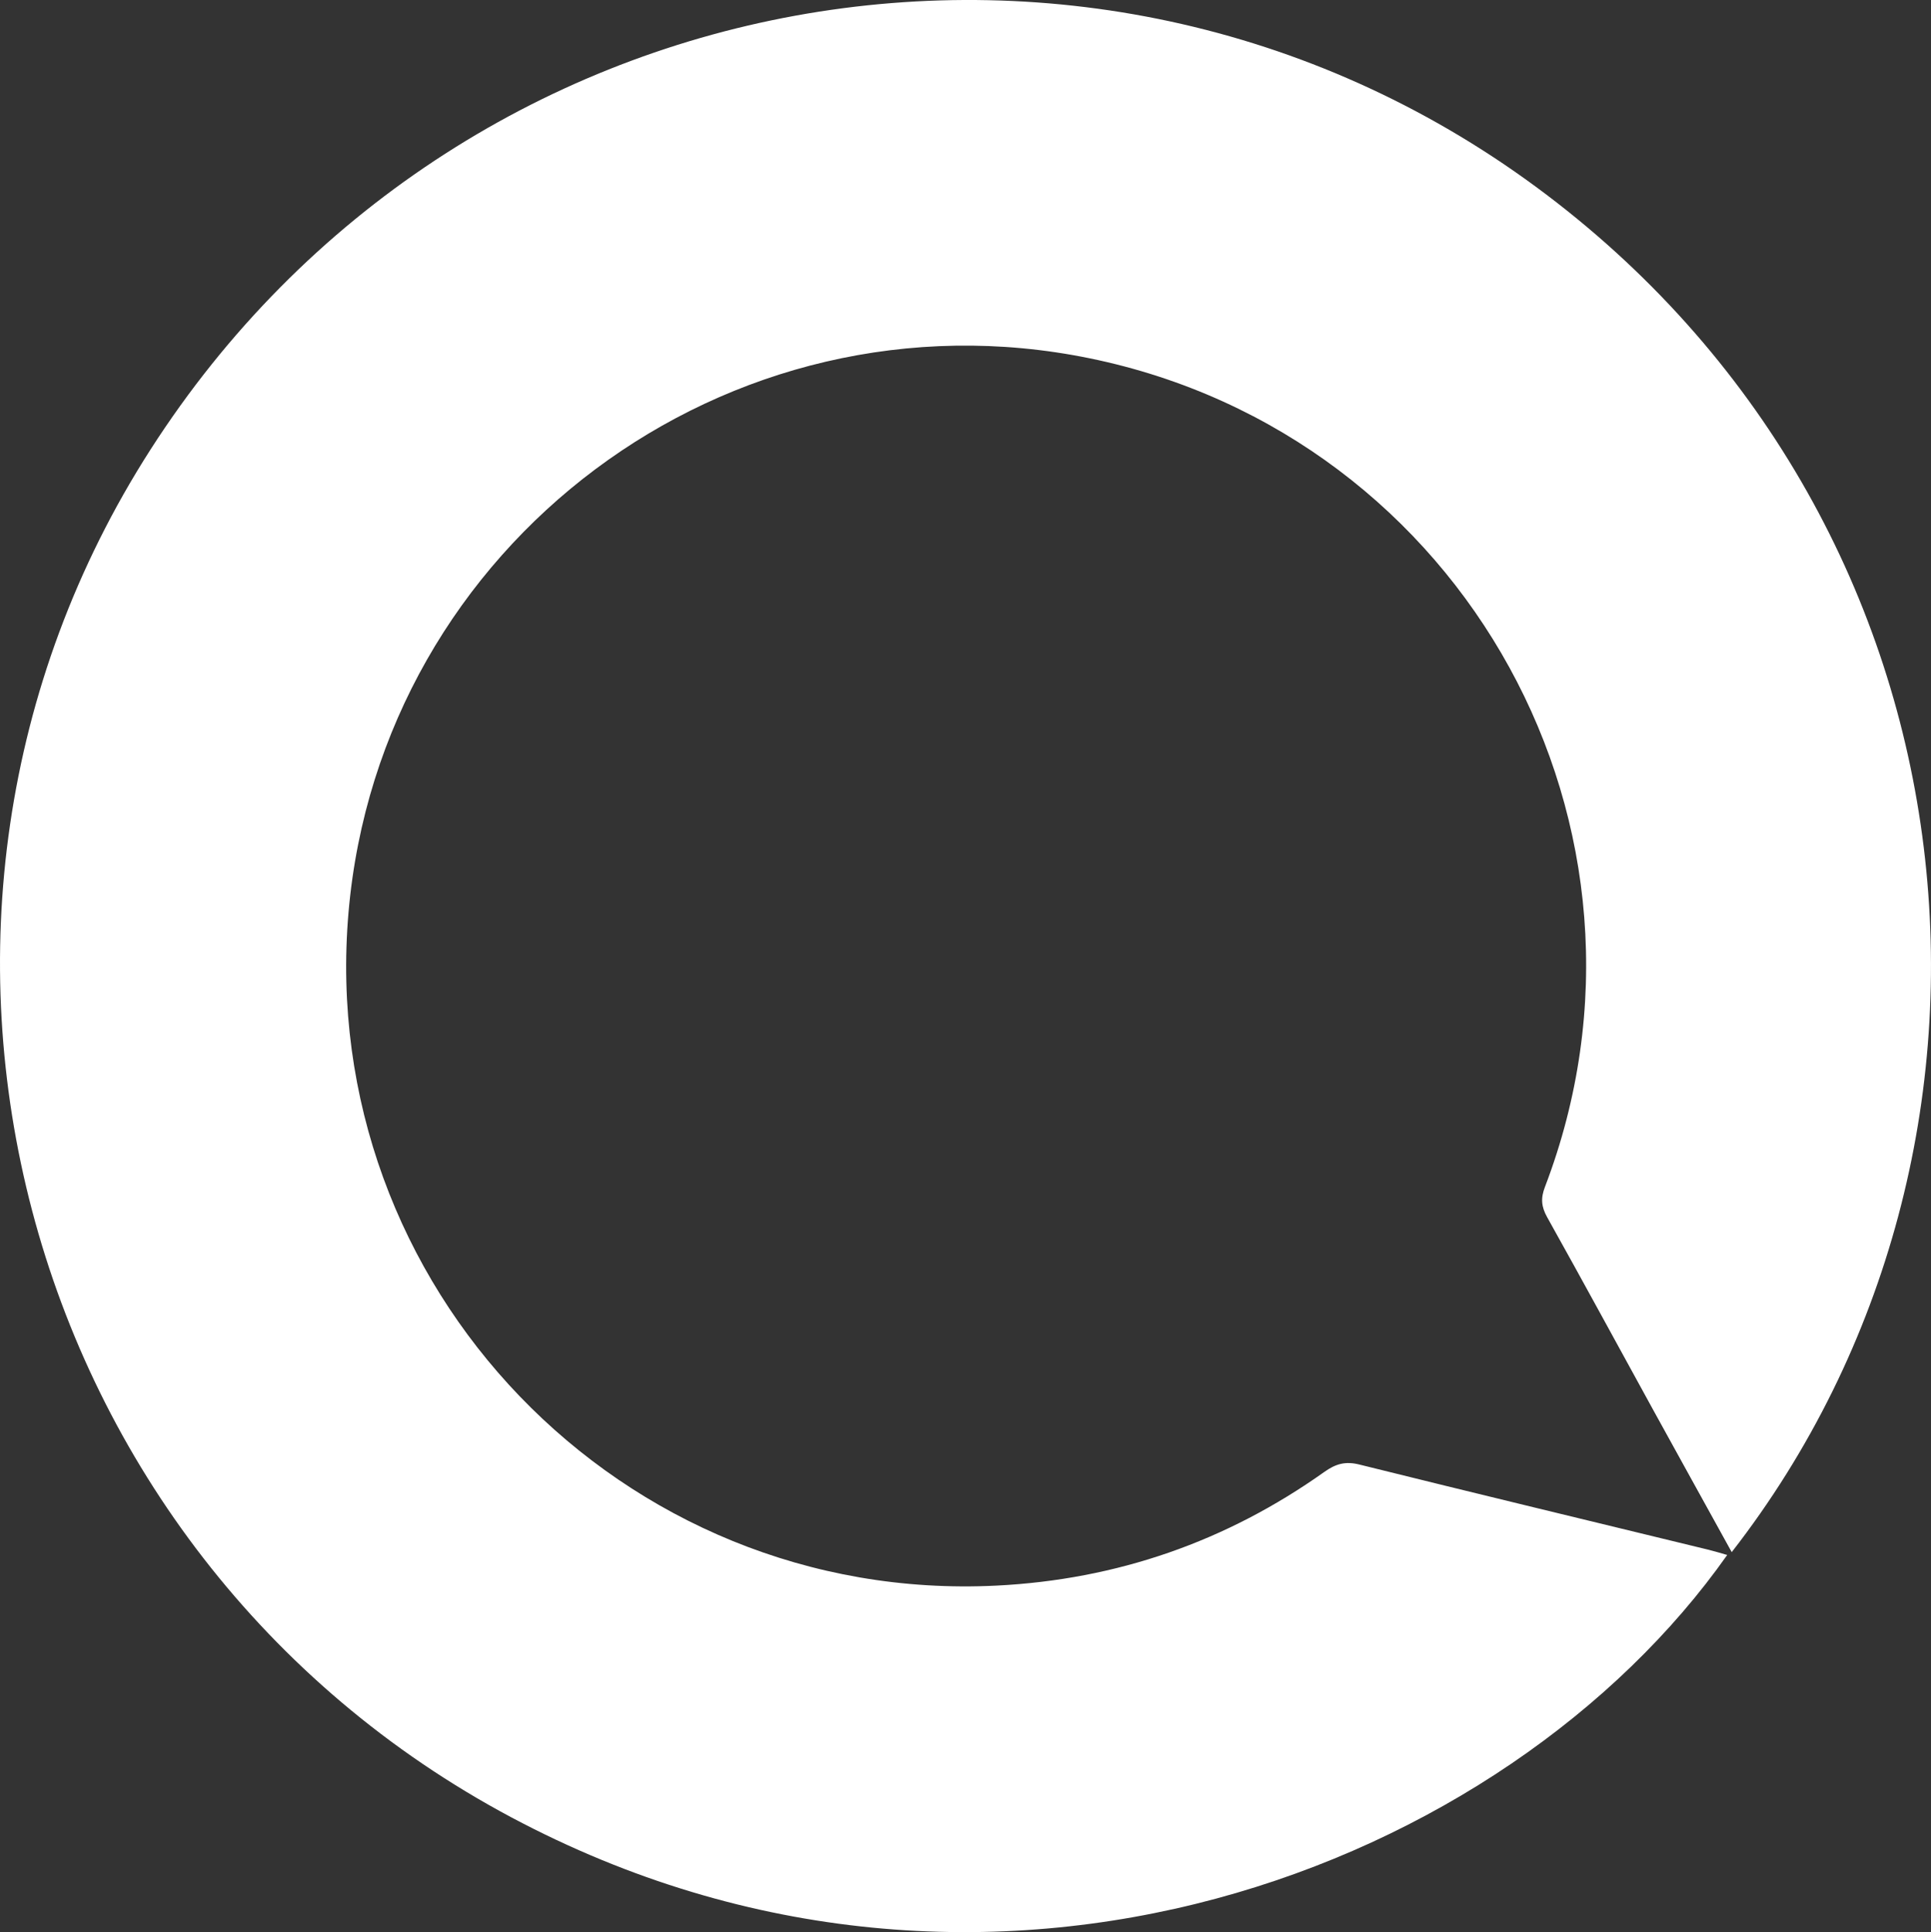
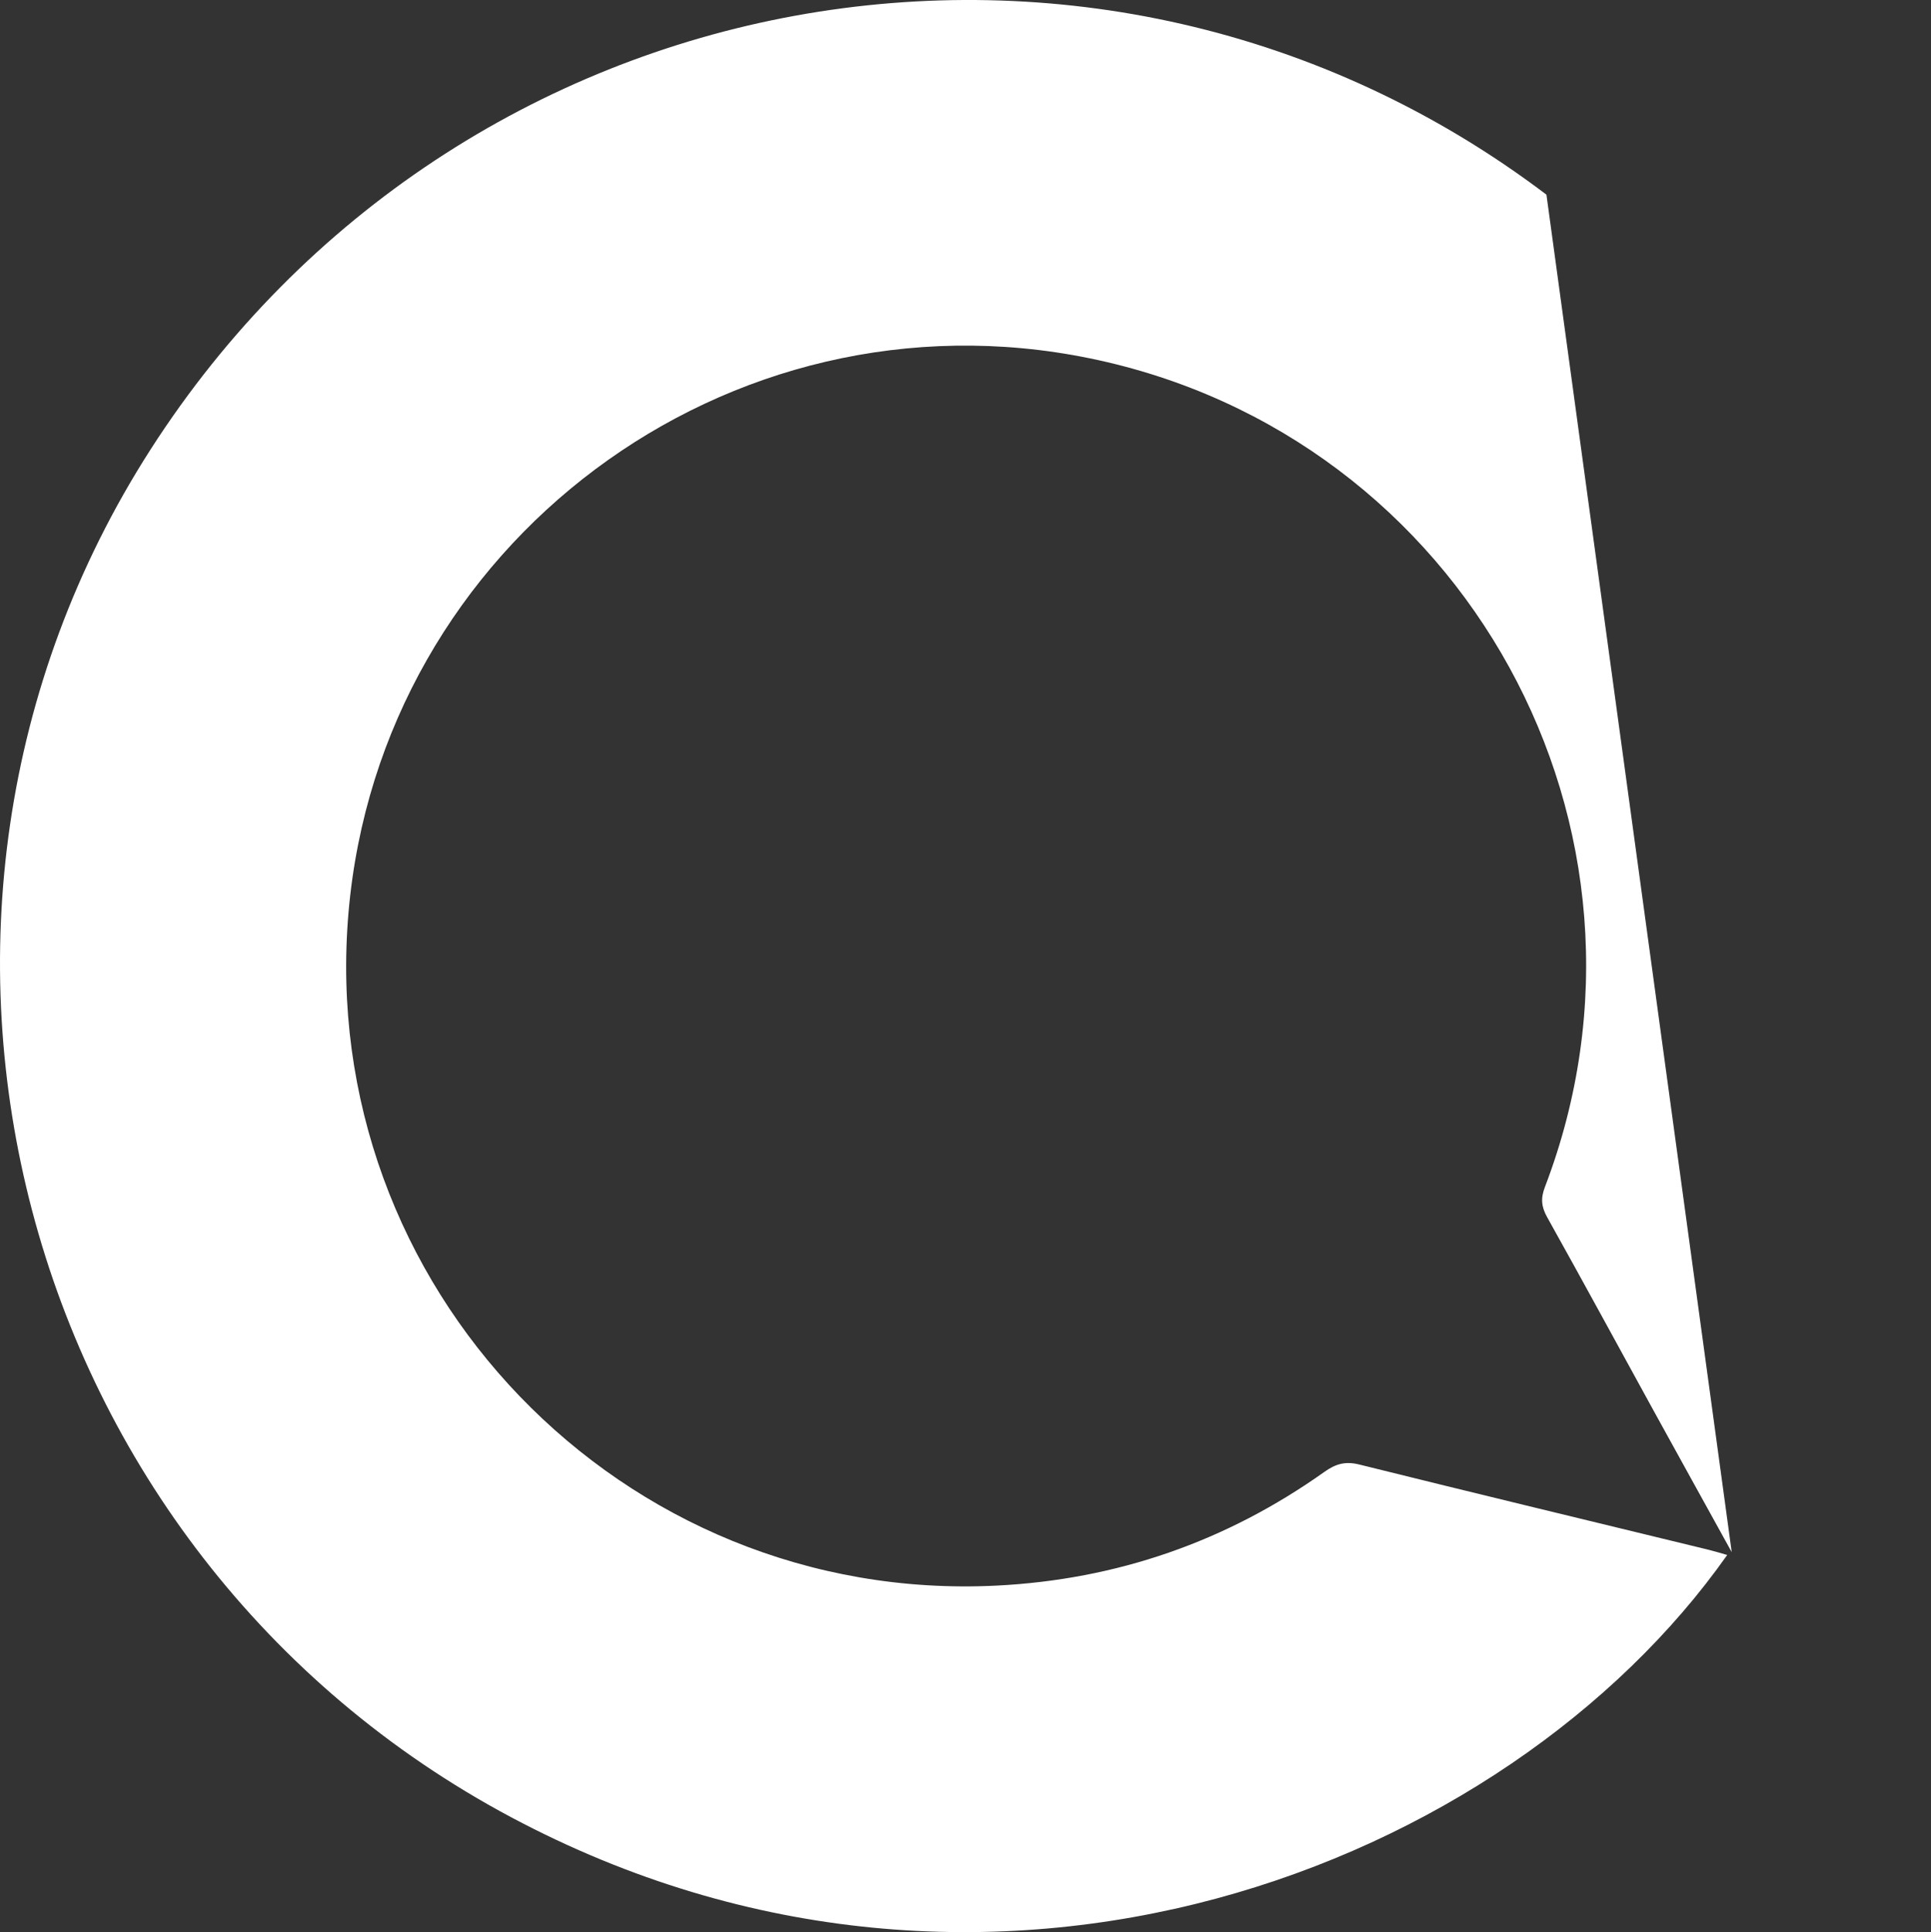
<svg xmlns="http://www.w3.org/2000/svg" id="Capa_2" viewBox="0 0 503.69 503.9">
  <rect x="0" y="0" width="503.69" height="503.9" fill="#333333" stroke="none" />
  <defs>
    <style>.cls-1{fill:#fff;stroke-width:0px;}</style>
  </defs>
  <g id="Capa_1-2">
-     <path class="cls-1" d="M451.71,404.82c-7.01-12.7-13.76-24.87-20.47-37.07-9.22-16.77-18.34-33.59-27.68-50.3-1.53-2.74-1.7-4.95-.57-7.88,35.65-93.26-20.83-196.02-118.7-216.11-94.44-19.38-185.06,48.33-193.38,144.49-8.45,97.62,71.23,180.47,168.99,175.6,31.37-1.56,59.95-11.47,85.57-29.67,2.94-2.09,5.47-2.82,9.1-1.91,30.35,7.54,60.76,14.85,91.14,22.24,1.59.39,3.15.88,4.82,1.35-57.44,81.52-192.6,134.73-317.11,68.45C4.1,405.14-39.34,239.73,39.3,117.19,119.16-7.25,286.36-37.8,403.38,50.77c115.78,87.62,130.56,248.37,48.33,354.05Z" />
+     <path class="cls-1" d="M451.71,404.82c-7.01-12.7-13.76-24.87-20.47-37.07-9.22-16.77-18.34-33.59-27.68-50.3-1.53-2.74-1.7-4.95-.57-7.88,35.65-93.26-20.83-196.02-118.7-216.11-94.44-19.38-185.06,48.33-193.38,144.49-8.45,97.62,71.23,180.47,168.99,175.6,31.37-1.56,59.95-11.47,85.57-29.67,2.94-2.09,5.47-2.82,9.1-1.91,30.35,7.54,60.76,14.85,91.14,22.24,1.59.39,3.15.88,4.82,1.35-57.44,81.52-192.6,134.73-317.11,68.45C4.1,405.14-39.34,239.73,39.3,117.19,119.16-7.25,286.36-37.8,403.38,50.77Z" />
  </g>
</svg>